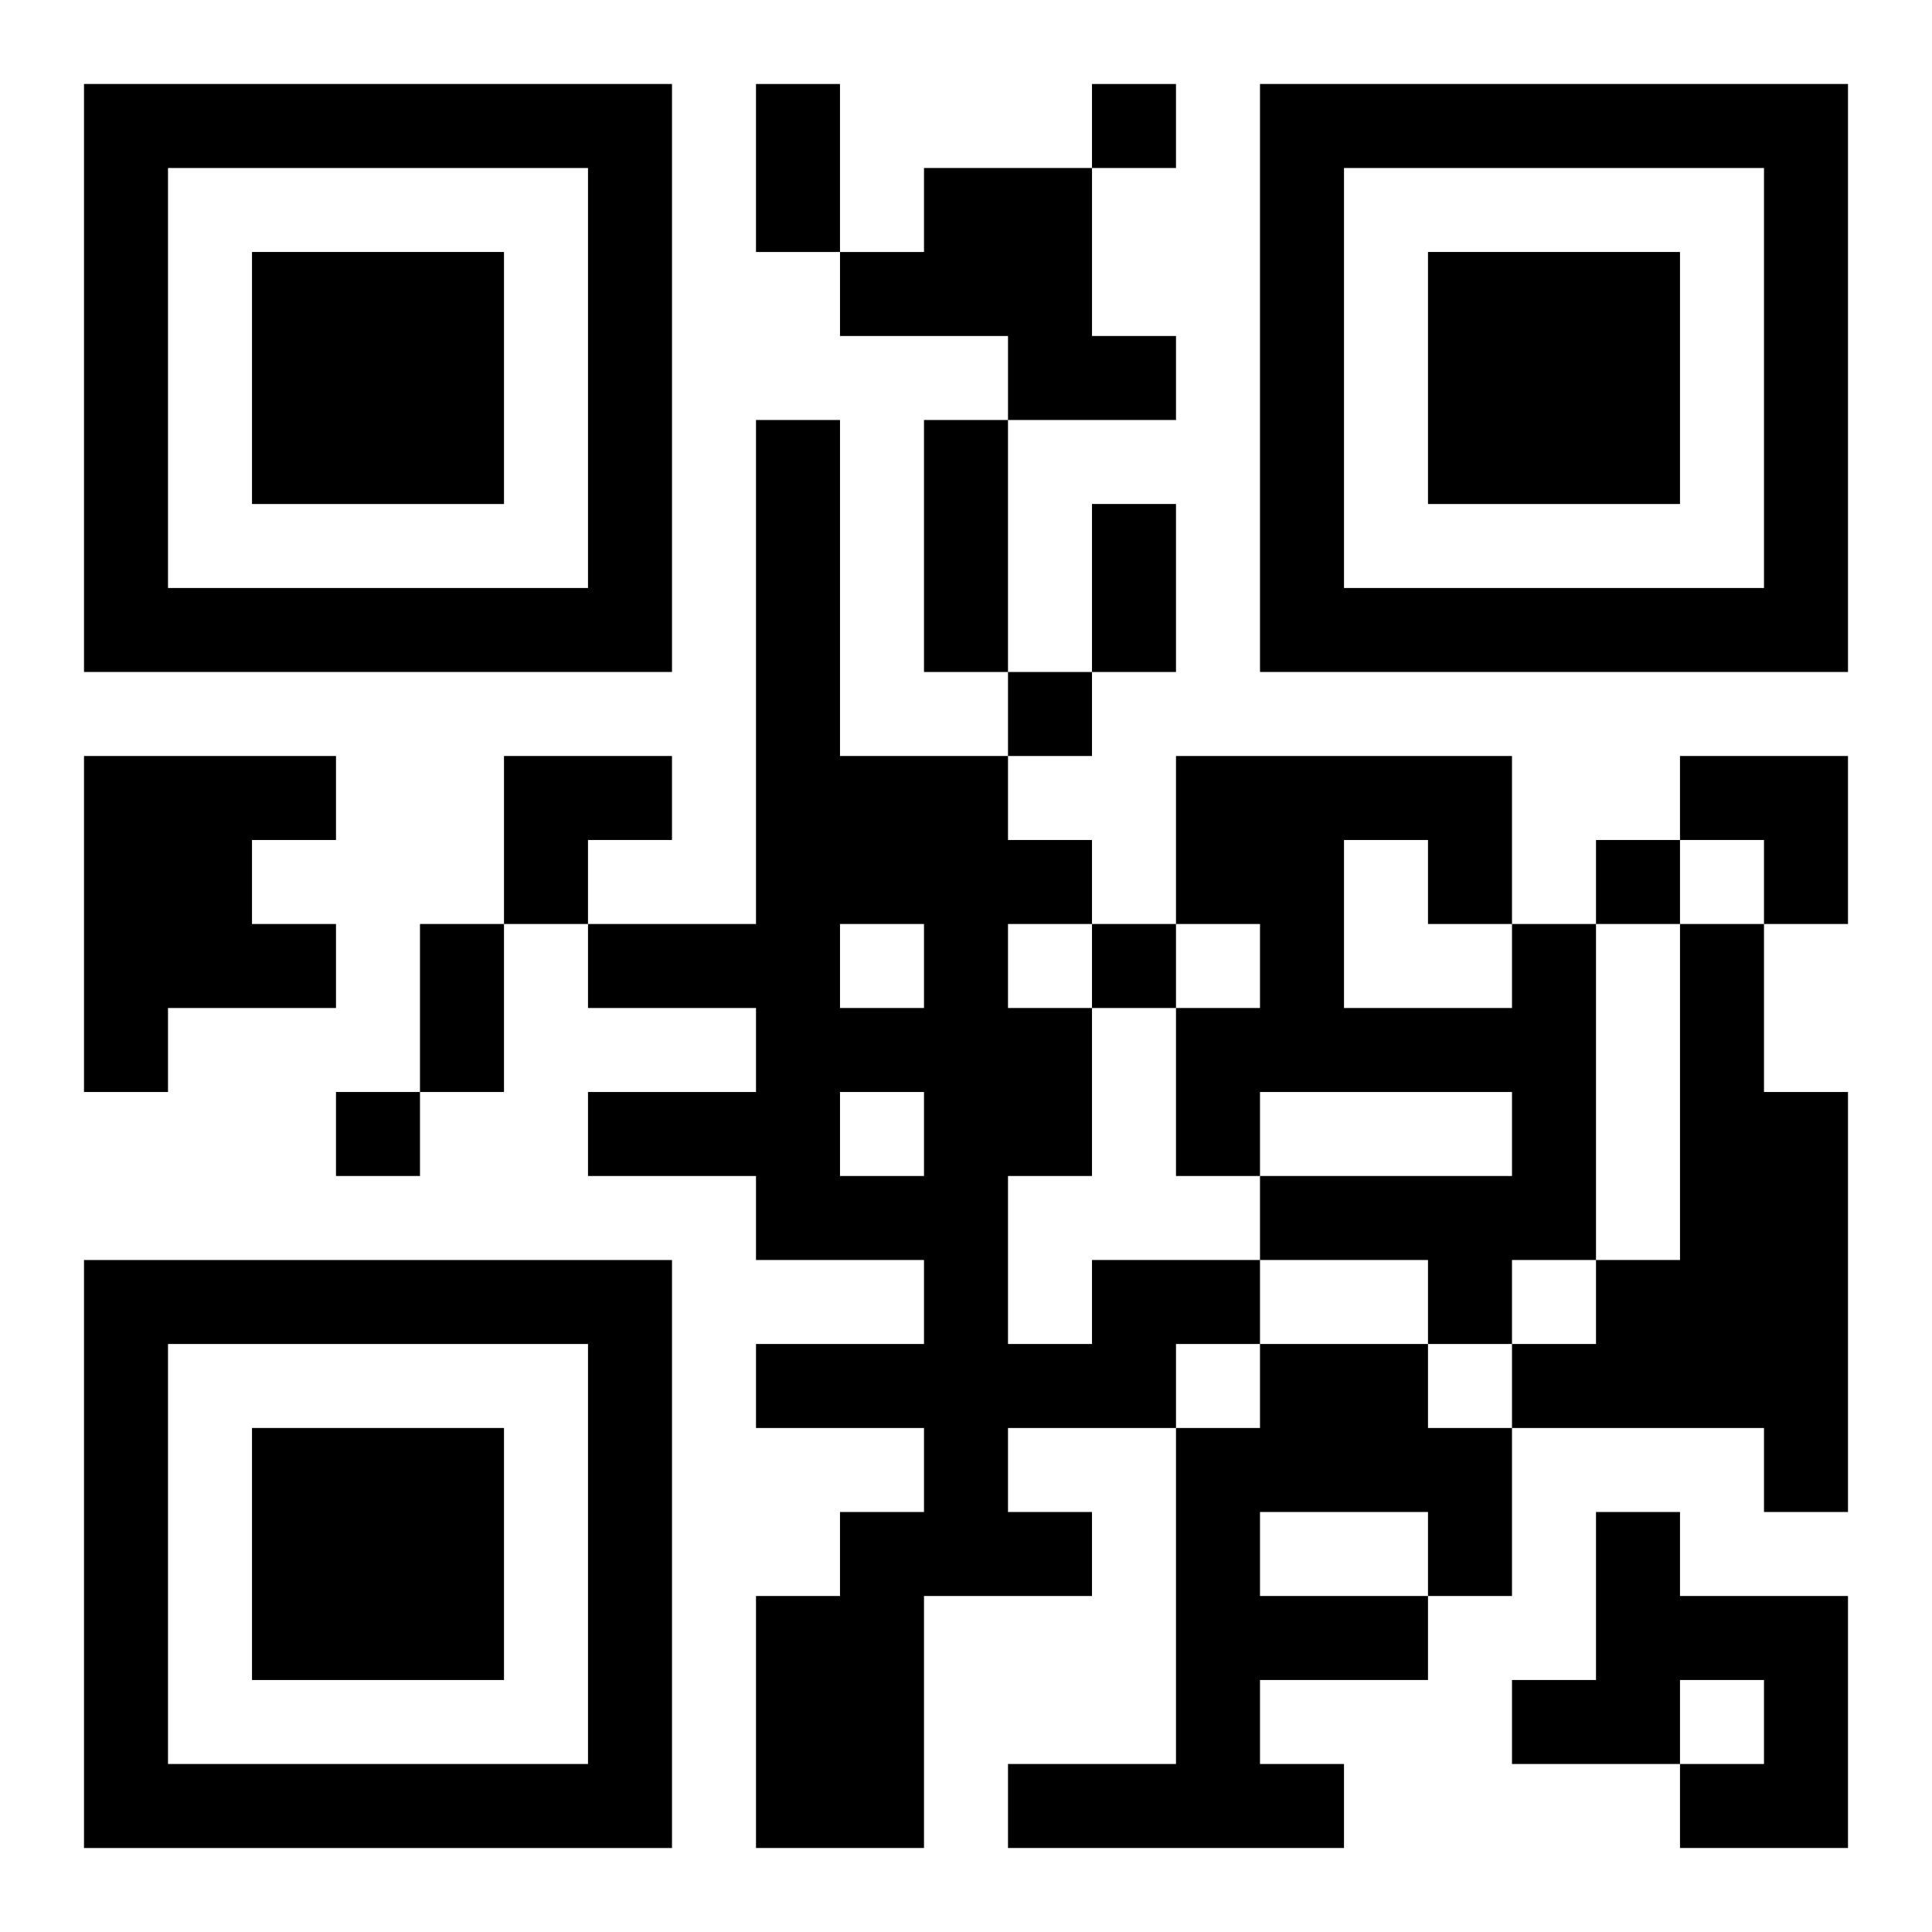
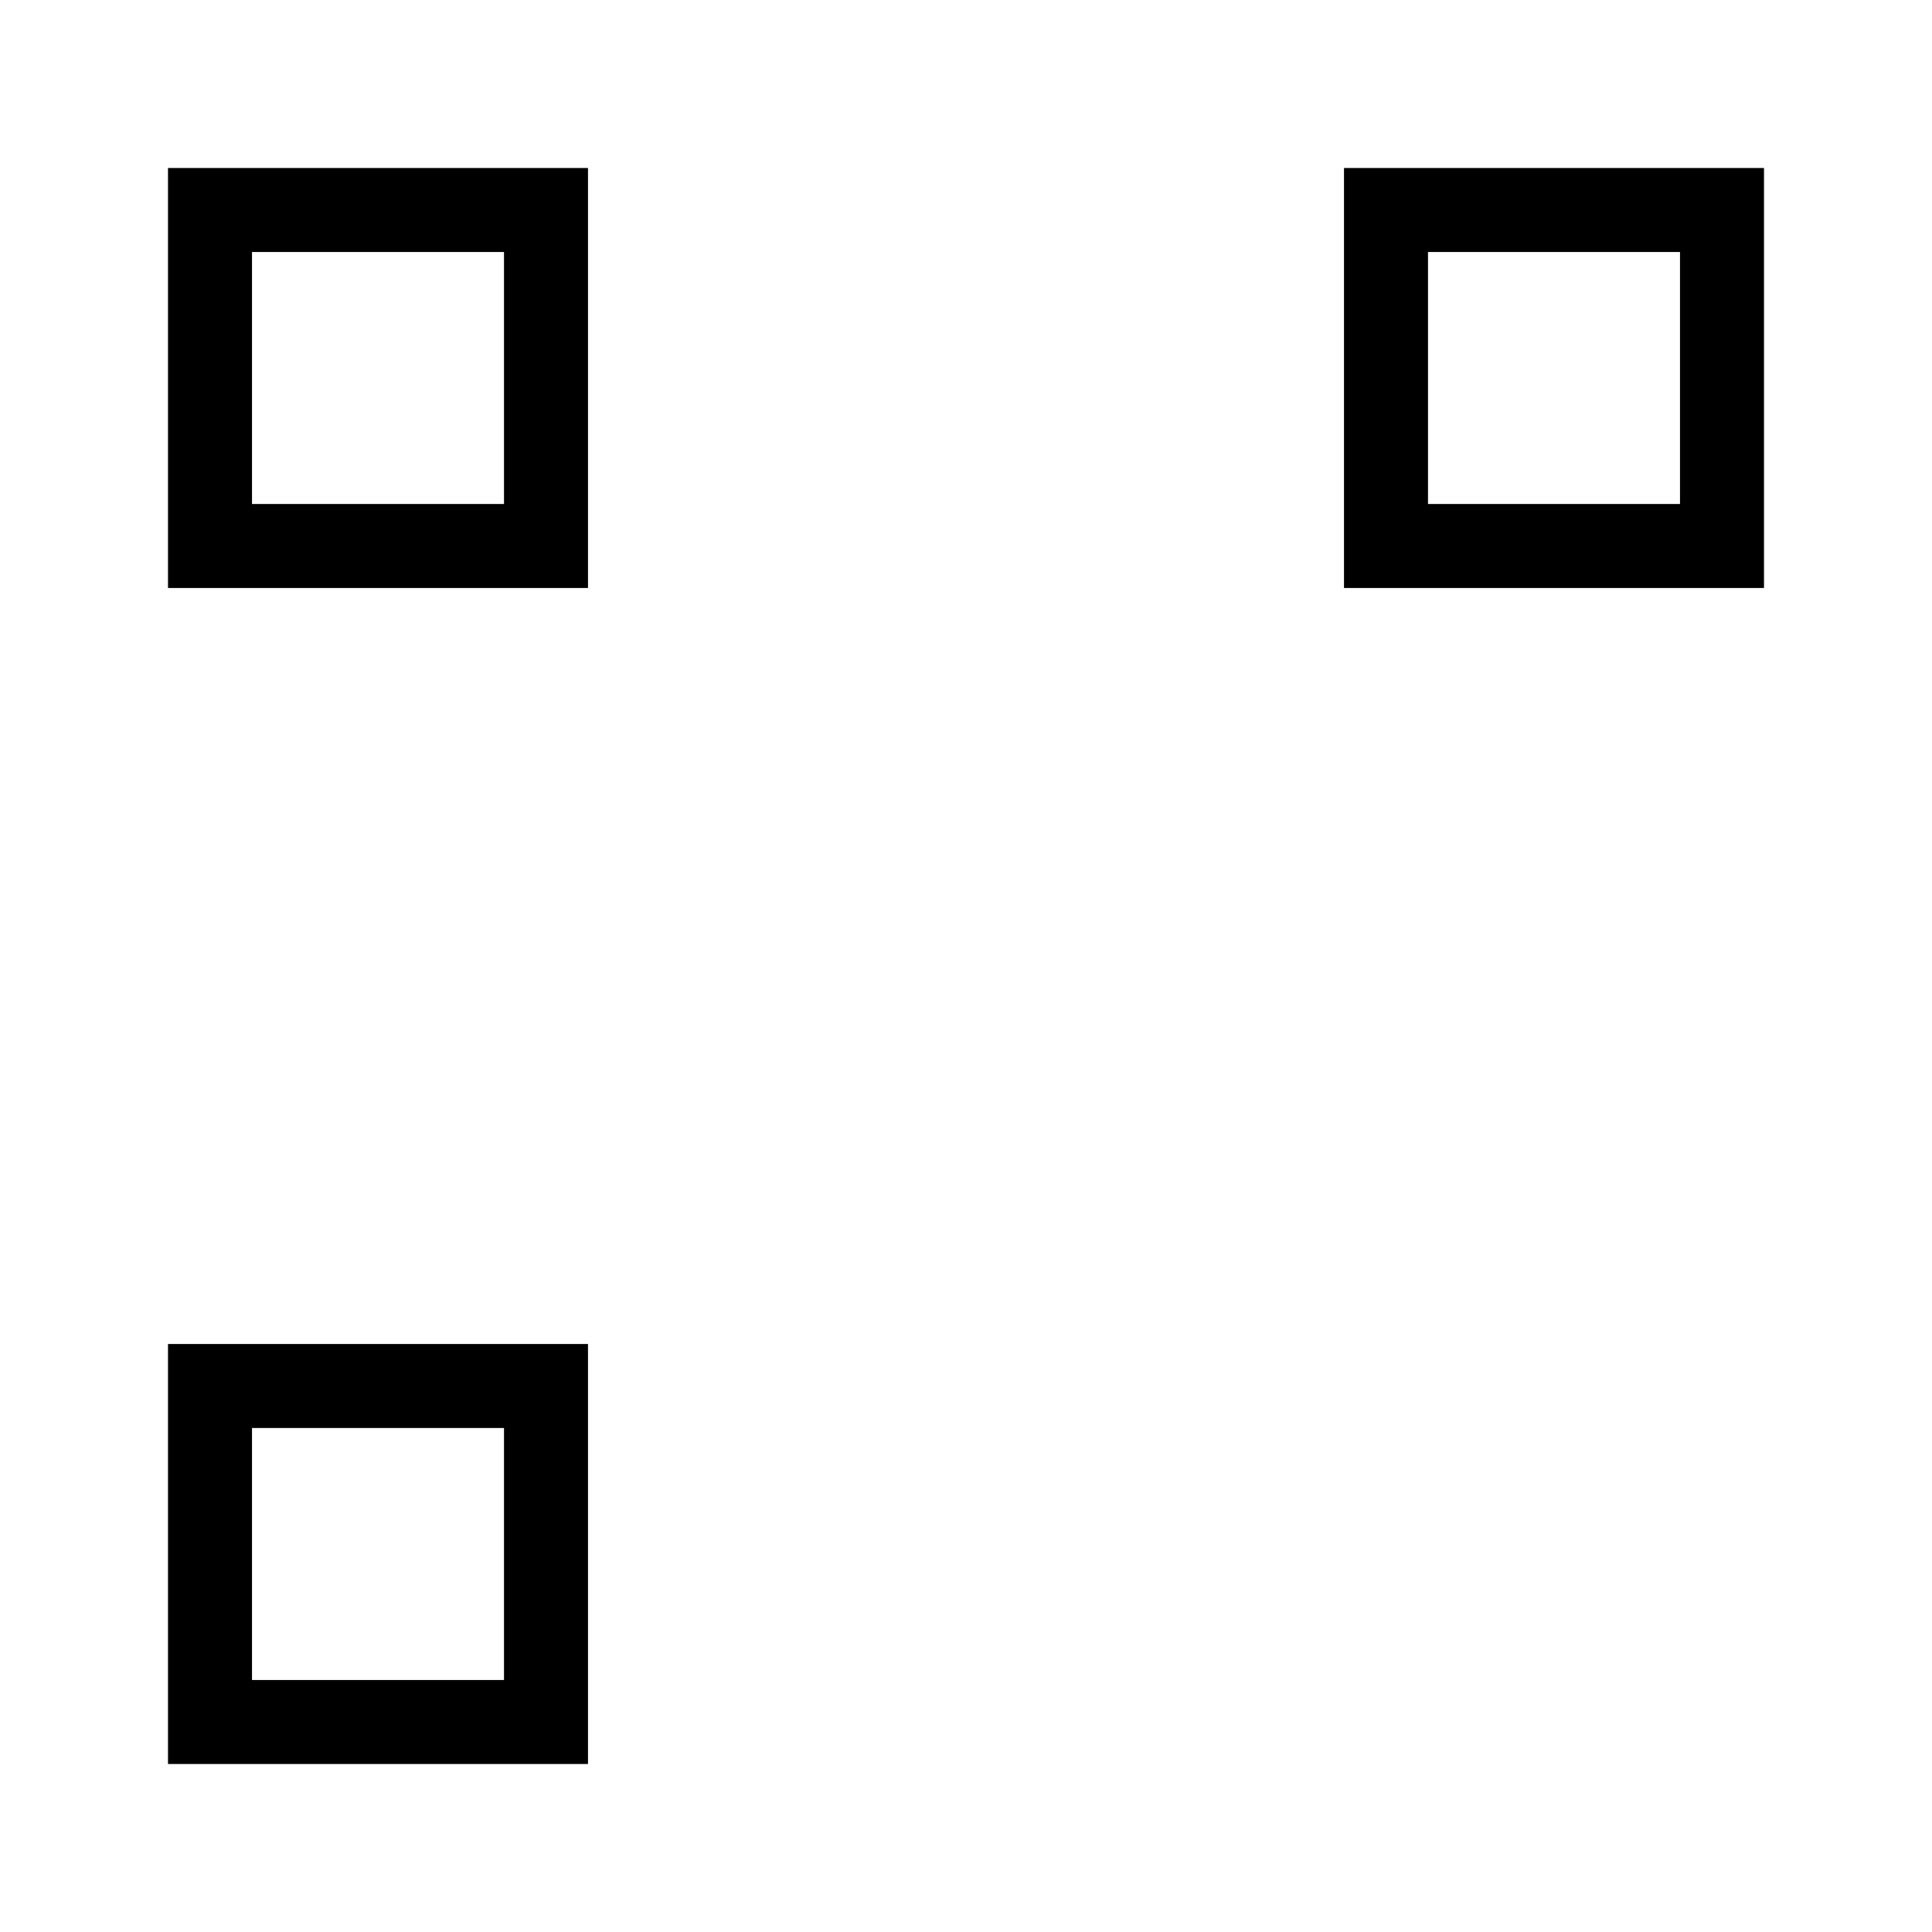
<svg xmlns="http://www.w3.org/2000/svg" xmlns:xlink="http://www.w3.org/1999/xlink" width="250" height="250" baseProfile="full" version="1.1" viewBox="-1 -1 23 23">
  <symbol id="a">
-     <path d="m0 7v7h7v-7h-7zm1 1h5v5h-5v-5zm1 1v3h3v-3h-3z" />
+     <path d="m0 7v7h7h-7zm1 1h5v5h-5v-5zm1 1v3h3v-3h-3z" />
  </symbol>
  <use y="-7" xlink:href="#a" />
  <use y="7" xlink:href="#a" />
  <use x="14" y="-7" xlink:href="#a" />
-   <path d="m10 1h2v2h1v1h-2v-1h-2v-1h1v-1m-10 7h3v1h-1v1h1v1h-2v1h-1v-4m17 2h1v4h-1v1h-1v-1h-2v-1h3v-1h-3v1h-1v-2h1v-1h-1v-2h4v2m-2-1v2h2v-1h-1v-1h-1m4 1h1v2h1v5h-1v-1h-3v-1h1v-1h1v-4m-7 4h2v1h-1v1h-2v1h1v1h-2v3h-2v-3h1v-1h1v-1h-2v-1h2v-1h-2v-1h-2v-1h2v-1h-2v-1h2v-6h1v4h2v1h1v1h-1v1h1v2h-1v2h1v-1m-3-4v1h1v-1h-1m0 2v1h1v-1h-1m5 3h2v1h1v2h-1v1h-2v1h1v1h-4v-1h2v-4h1v-1m0 2v1h2v-1h-2m4 0h1v1h2v3h-2v-1h1v-1h-1v1h-2v-1h1v-2m-6-17v1h1v-1h-1m-1 7v1h1v-1h-1m7 2v1h1v-1h-1m-6 1v1h1v-1h-1m-9 2v1h1v-1h-1m5-12h1v2h-1v-2m2 4h1v3h-1v-3m2 1h1v2h-1v-2m-8 5h1v2h-1v-2m1-2h2v1h-1v1h-1zm14 0h2v2h-1v-1h-1z" />
</svg>